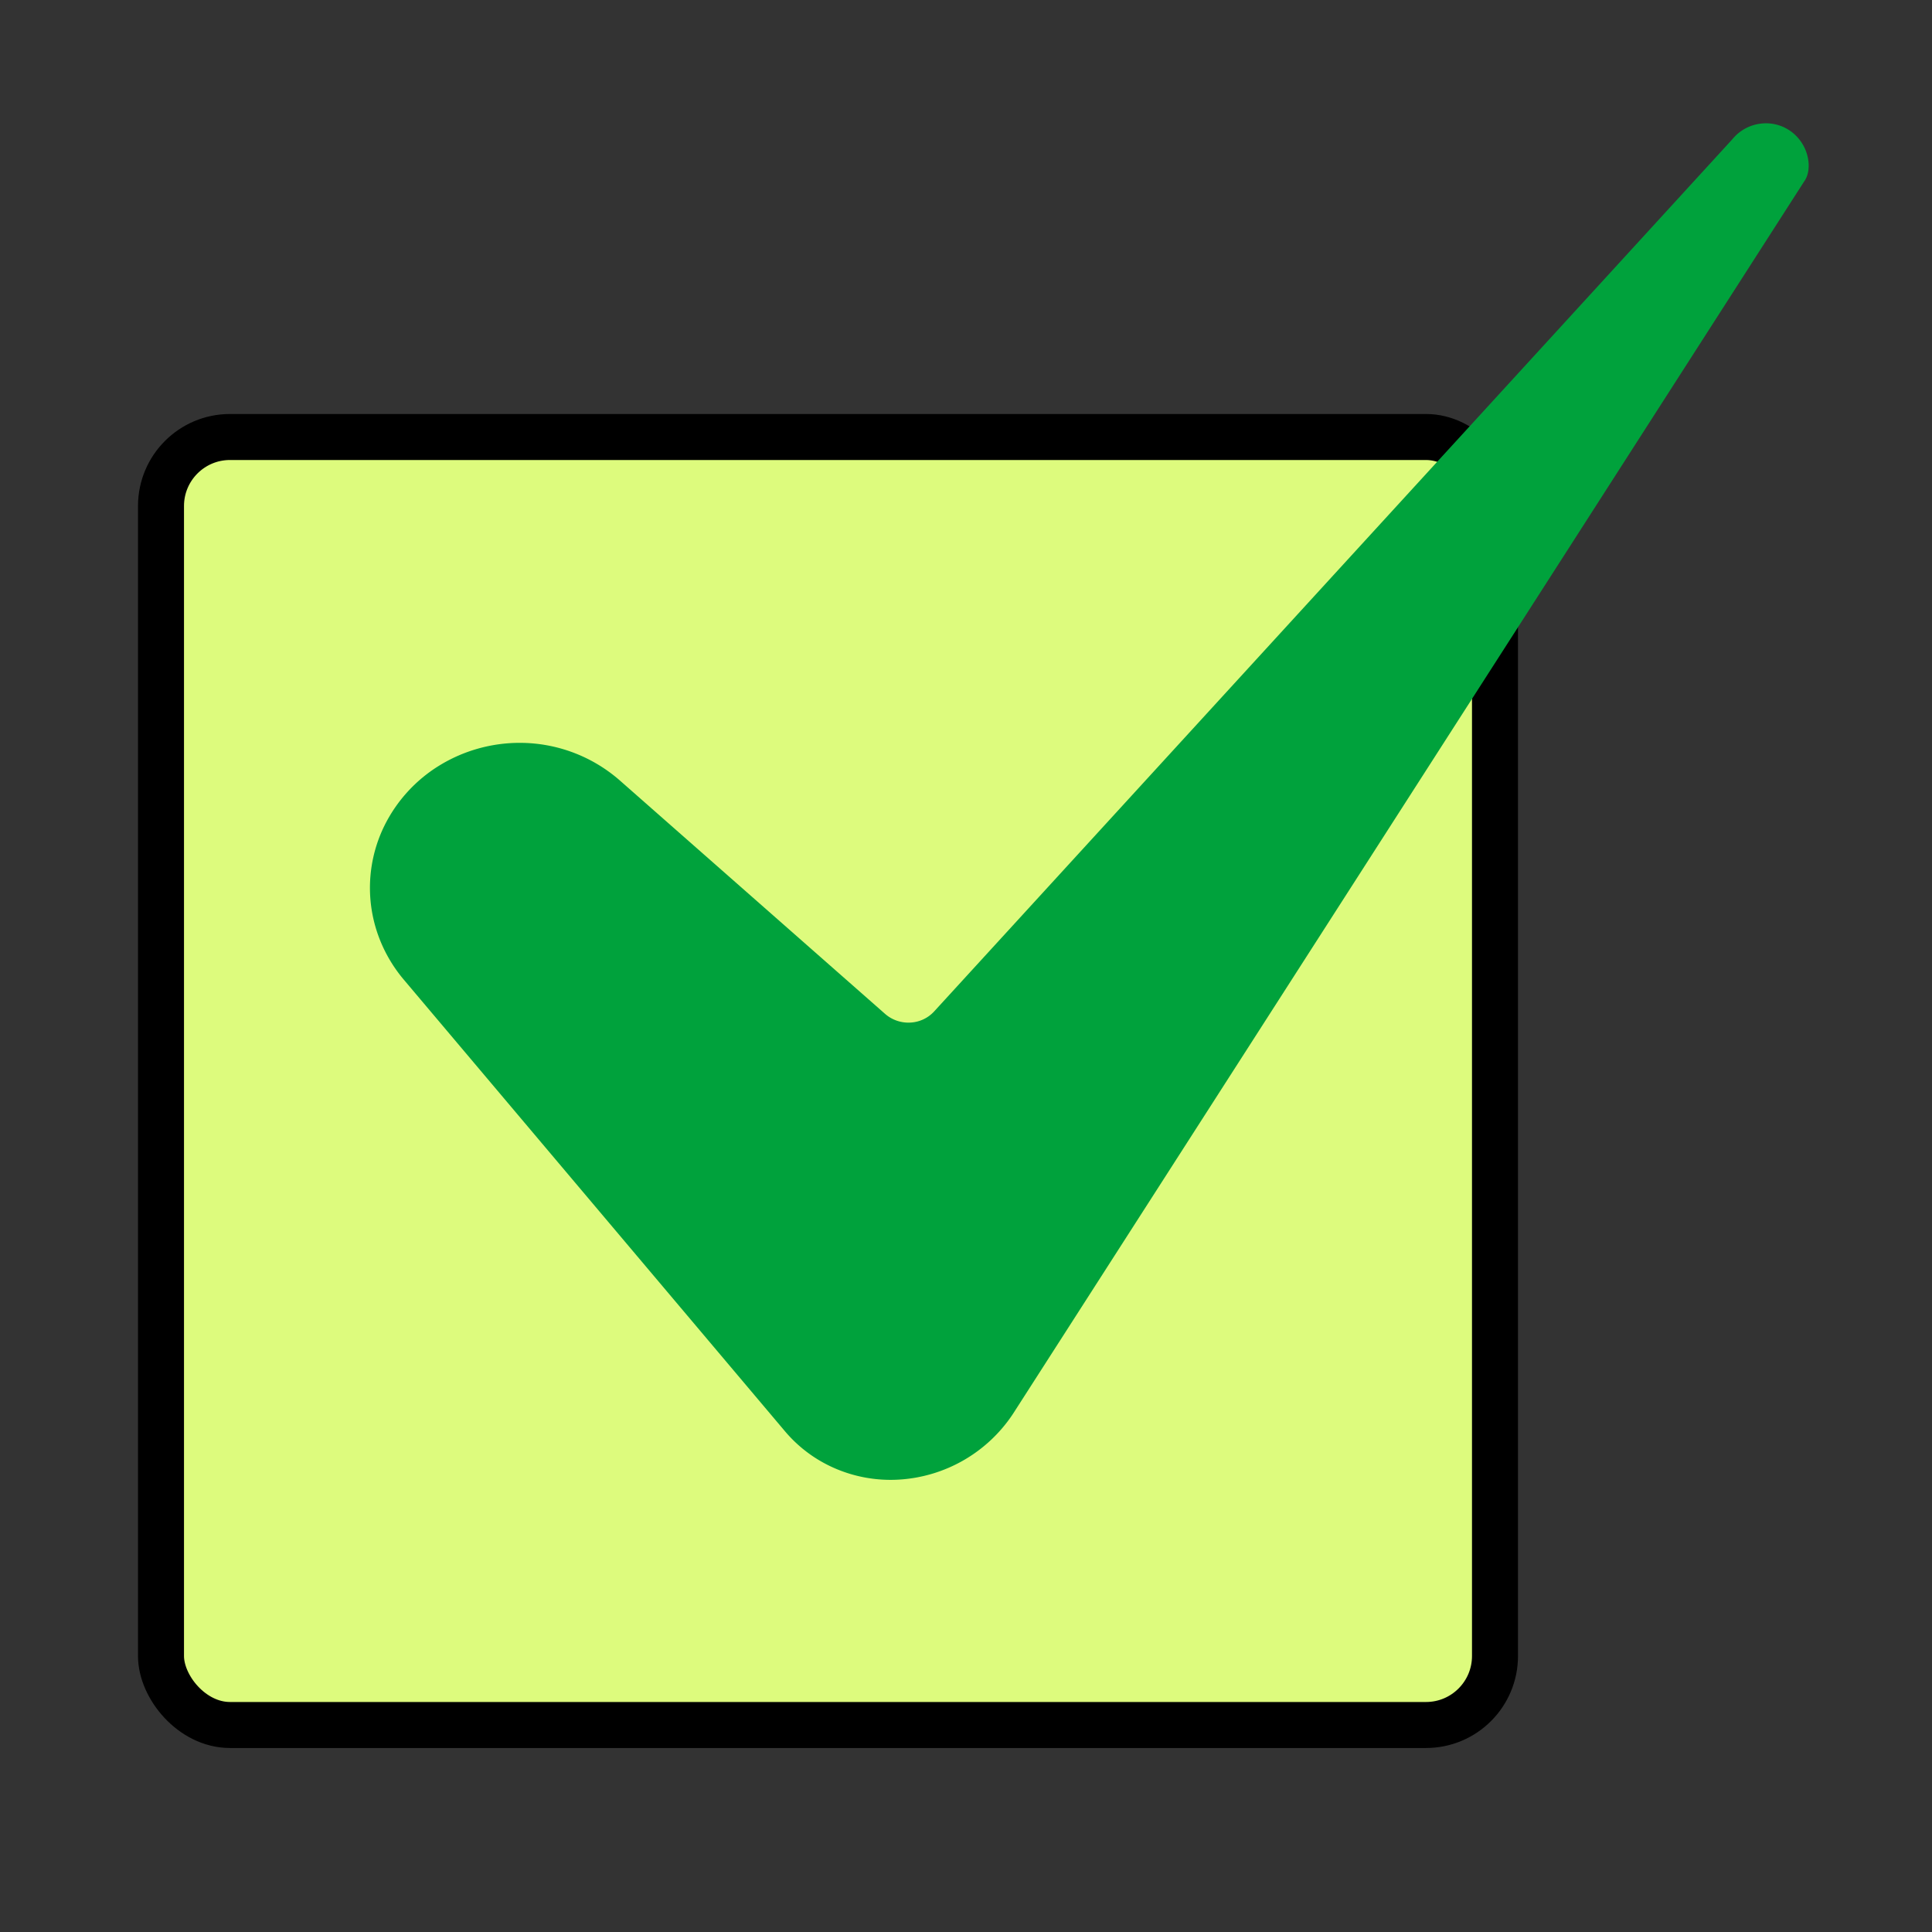
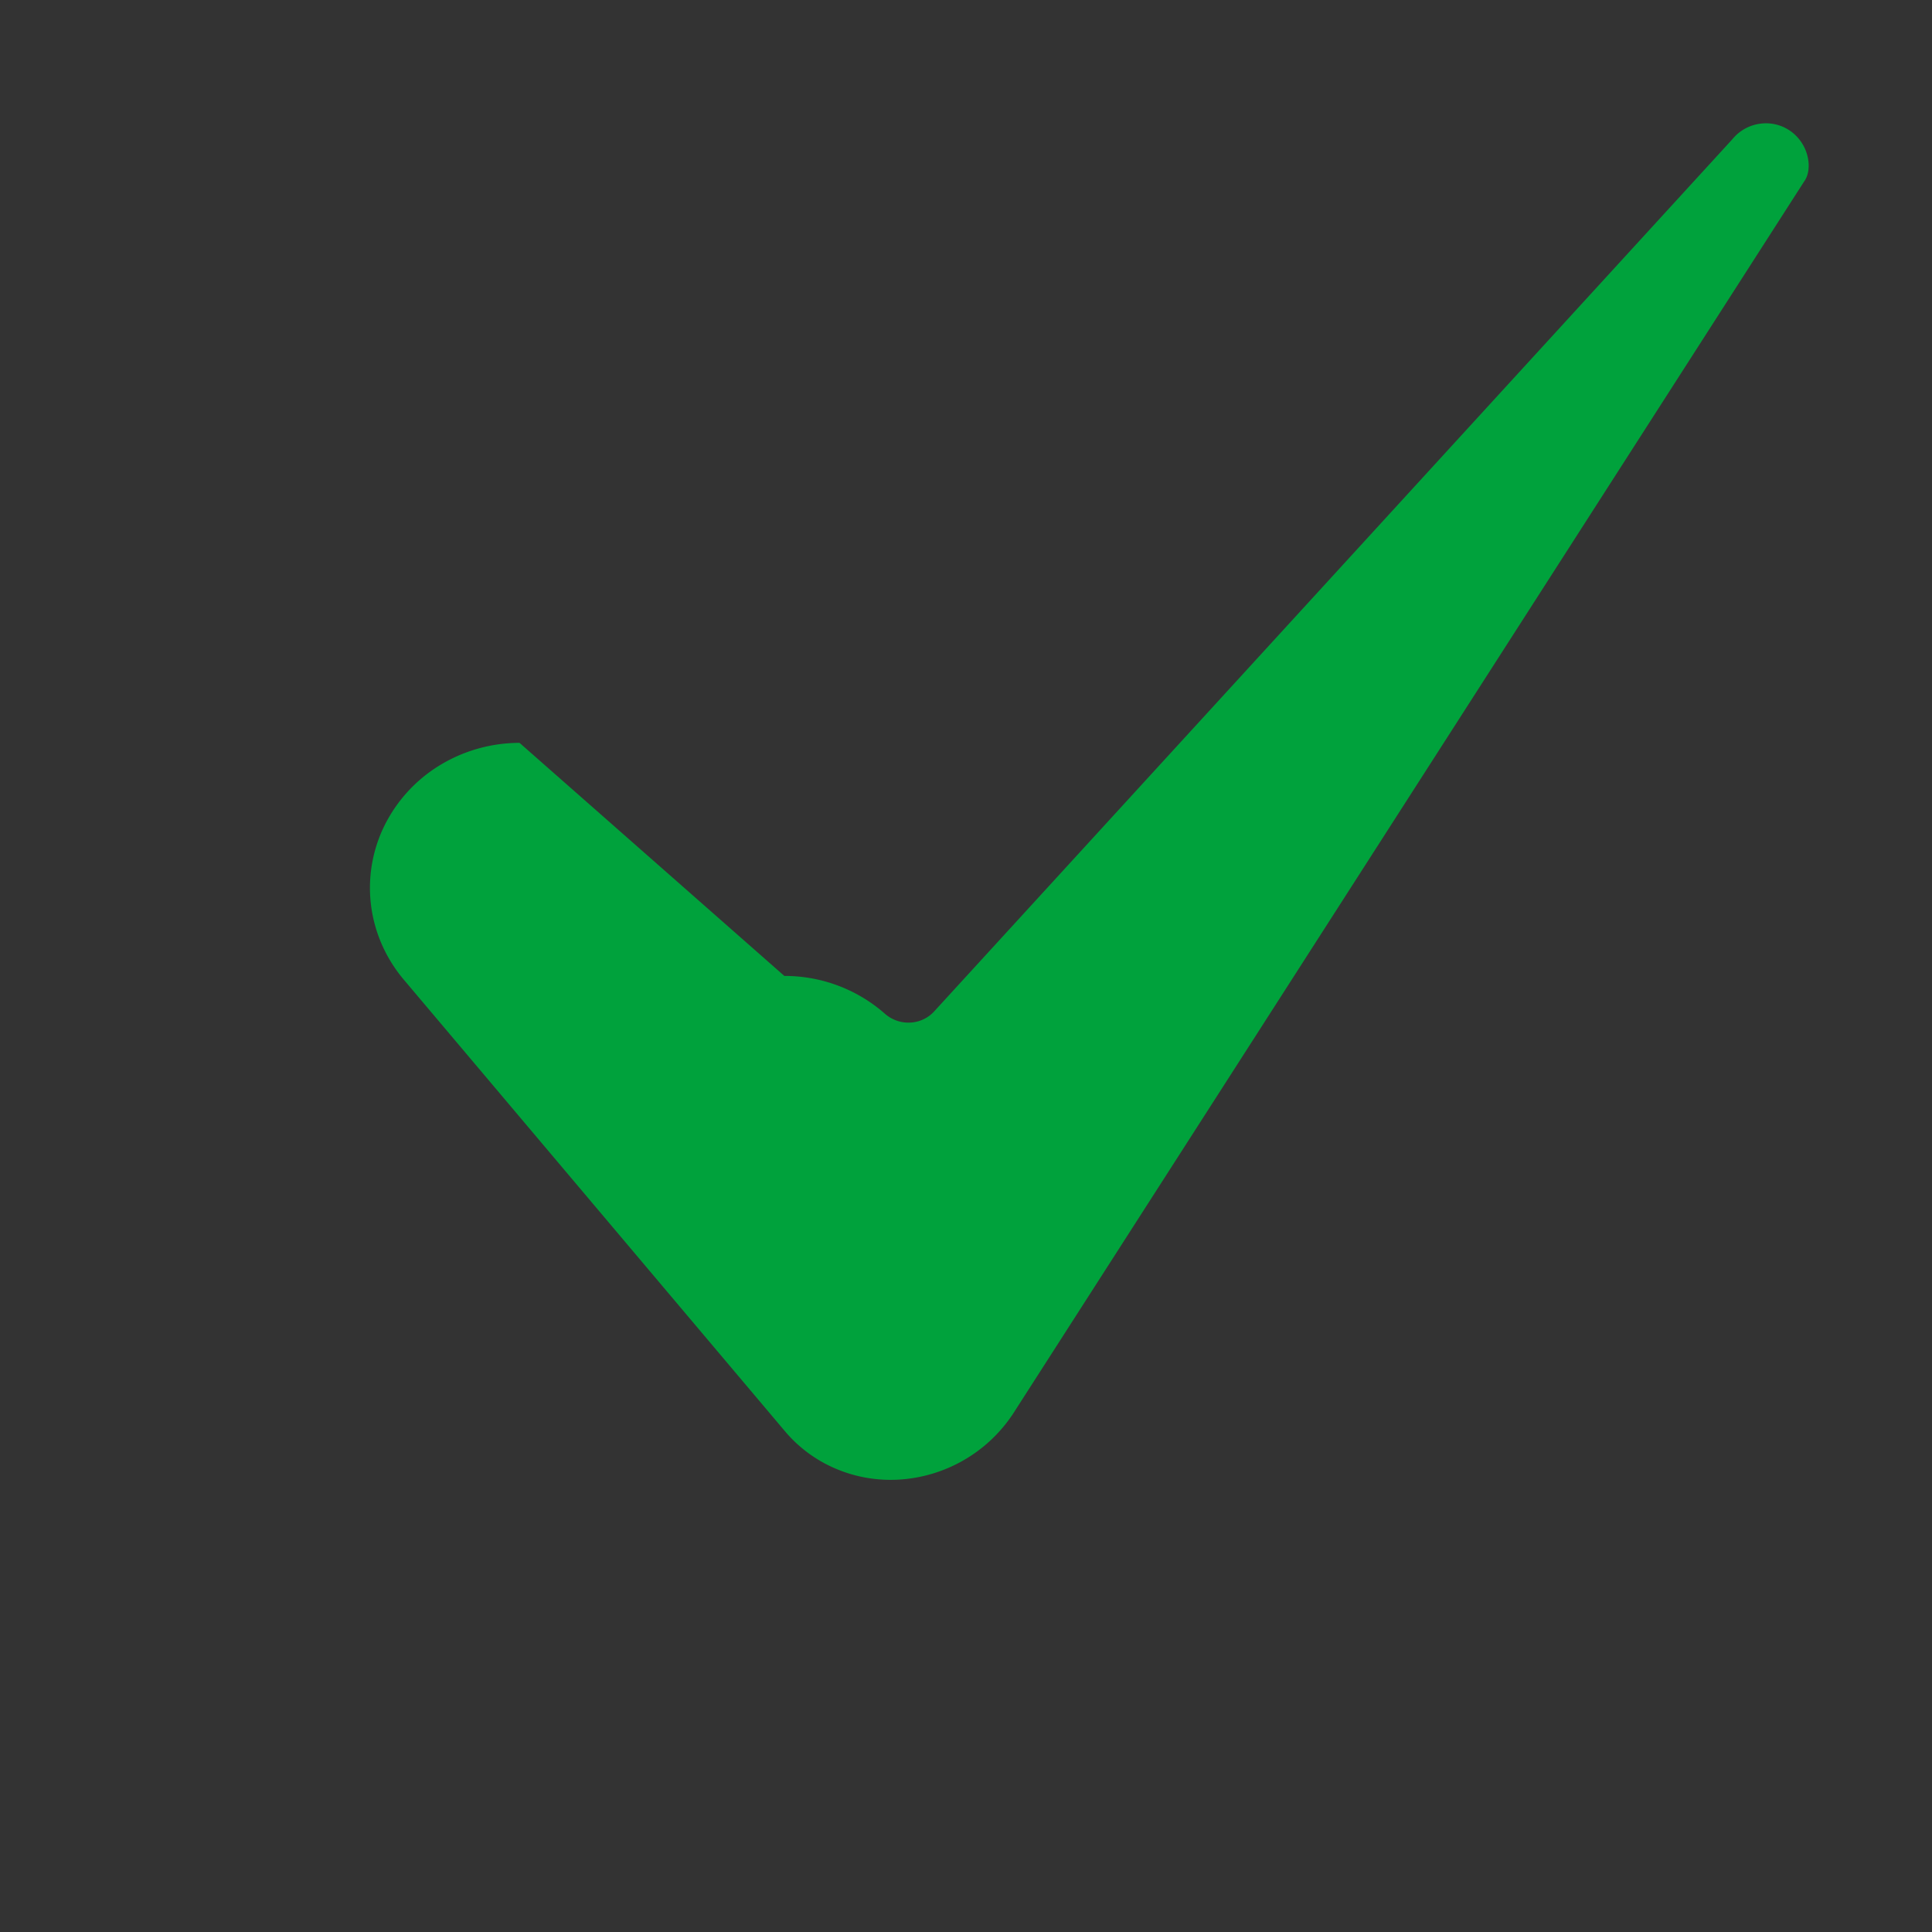
<svg xmlns="http://www.w3.org/2000/svg" width="42" height="42" fill="none" viewBox="0 0 42 42">
  <rect x="0" y="0" width="42" height="42" fill="#333333" stroke="none" />
-   <rect width="29" height="28" x="3.5" y="9.5" fill="#DDFB7D" stroke="#000" rx="1.5" />
-   <path fill="#00A23C" d="M11.294 16.149a3.34 3.34 0 0 0-1.738.49 3.2 3.2 0 0 0-1.2 1.313 3.06 3.06 0 0 0-.29 1.728c.074.591.32 1.15.708 1.612l8.281 9.811a2.95 2.95 0 0 0 1.104.821c.43.185.9.268 1.37.242a3.2 3.2 0 0 0 2.491-1.428L39.222 3.943l.01-.014c.16-.24.108-.714-.225-1.013a.92.92 0 0 0-.684-.233.94.94 0 0 0-.663.344L20.31 21.985a.75.75 0 0 1-.522.245.77.77 0 0 1-.547-.189l-5.758-5.067a3.3 3.3 0 0 0-2.19-.825" />
+   <path fill="#00A23C" d="M11.294 16.149a3.34 3.34 0 0 0-1.738.49 3.2 3.2 0 0 0-1.2 1.313 3.06 3.06 0 0 0-.29 1.728c.074.591.32 1.15.708 1.612l8.281 9.811a2.95 2.95 0 0 0 1.104.821c.43.185.9.268 1.37.242a3.2 3.2 0 0 0 2.491-1.428L39.222 3.943l.01-.014c.16-.24.108-.714-.225-1.013a.92.92 0 0 0-.684-.233.94.94 0 0 0-.663.344L20.31 21.985a.75.75 0 0 1-.522.245.77.77 0 0 1-.547-.189a3.3 3.3 0 0 0-2.19-.825" />
</svg>